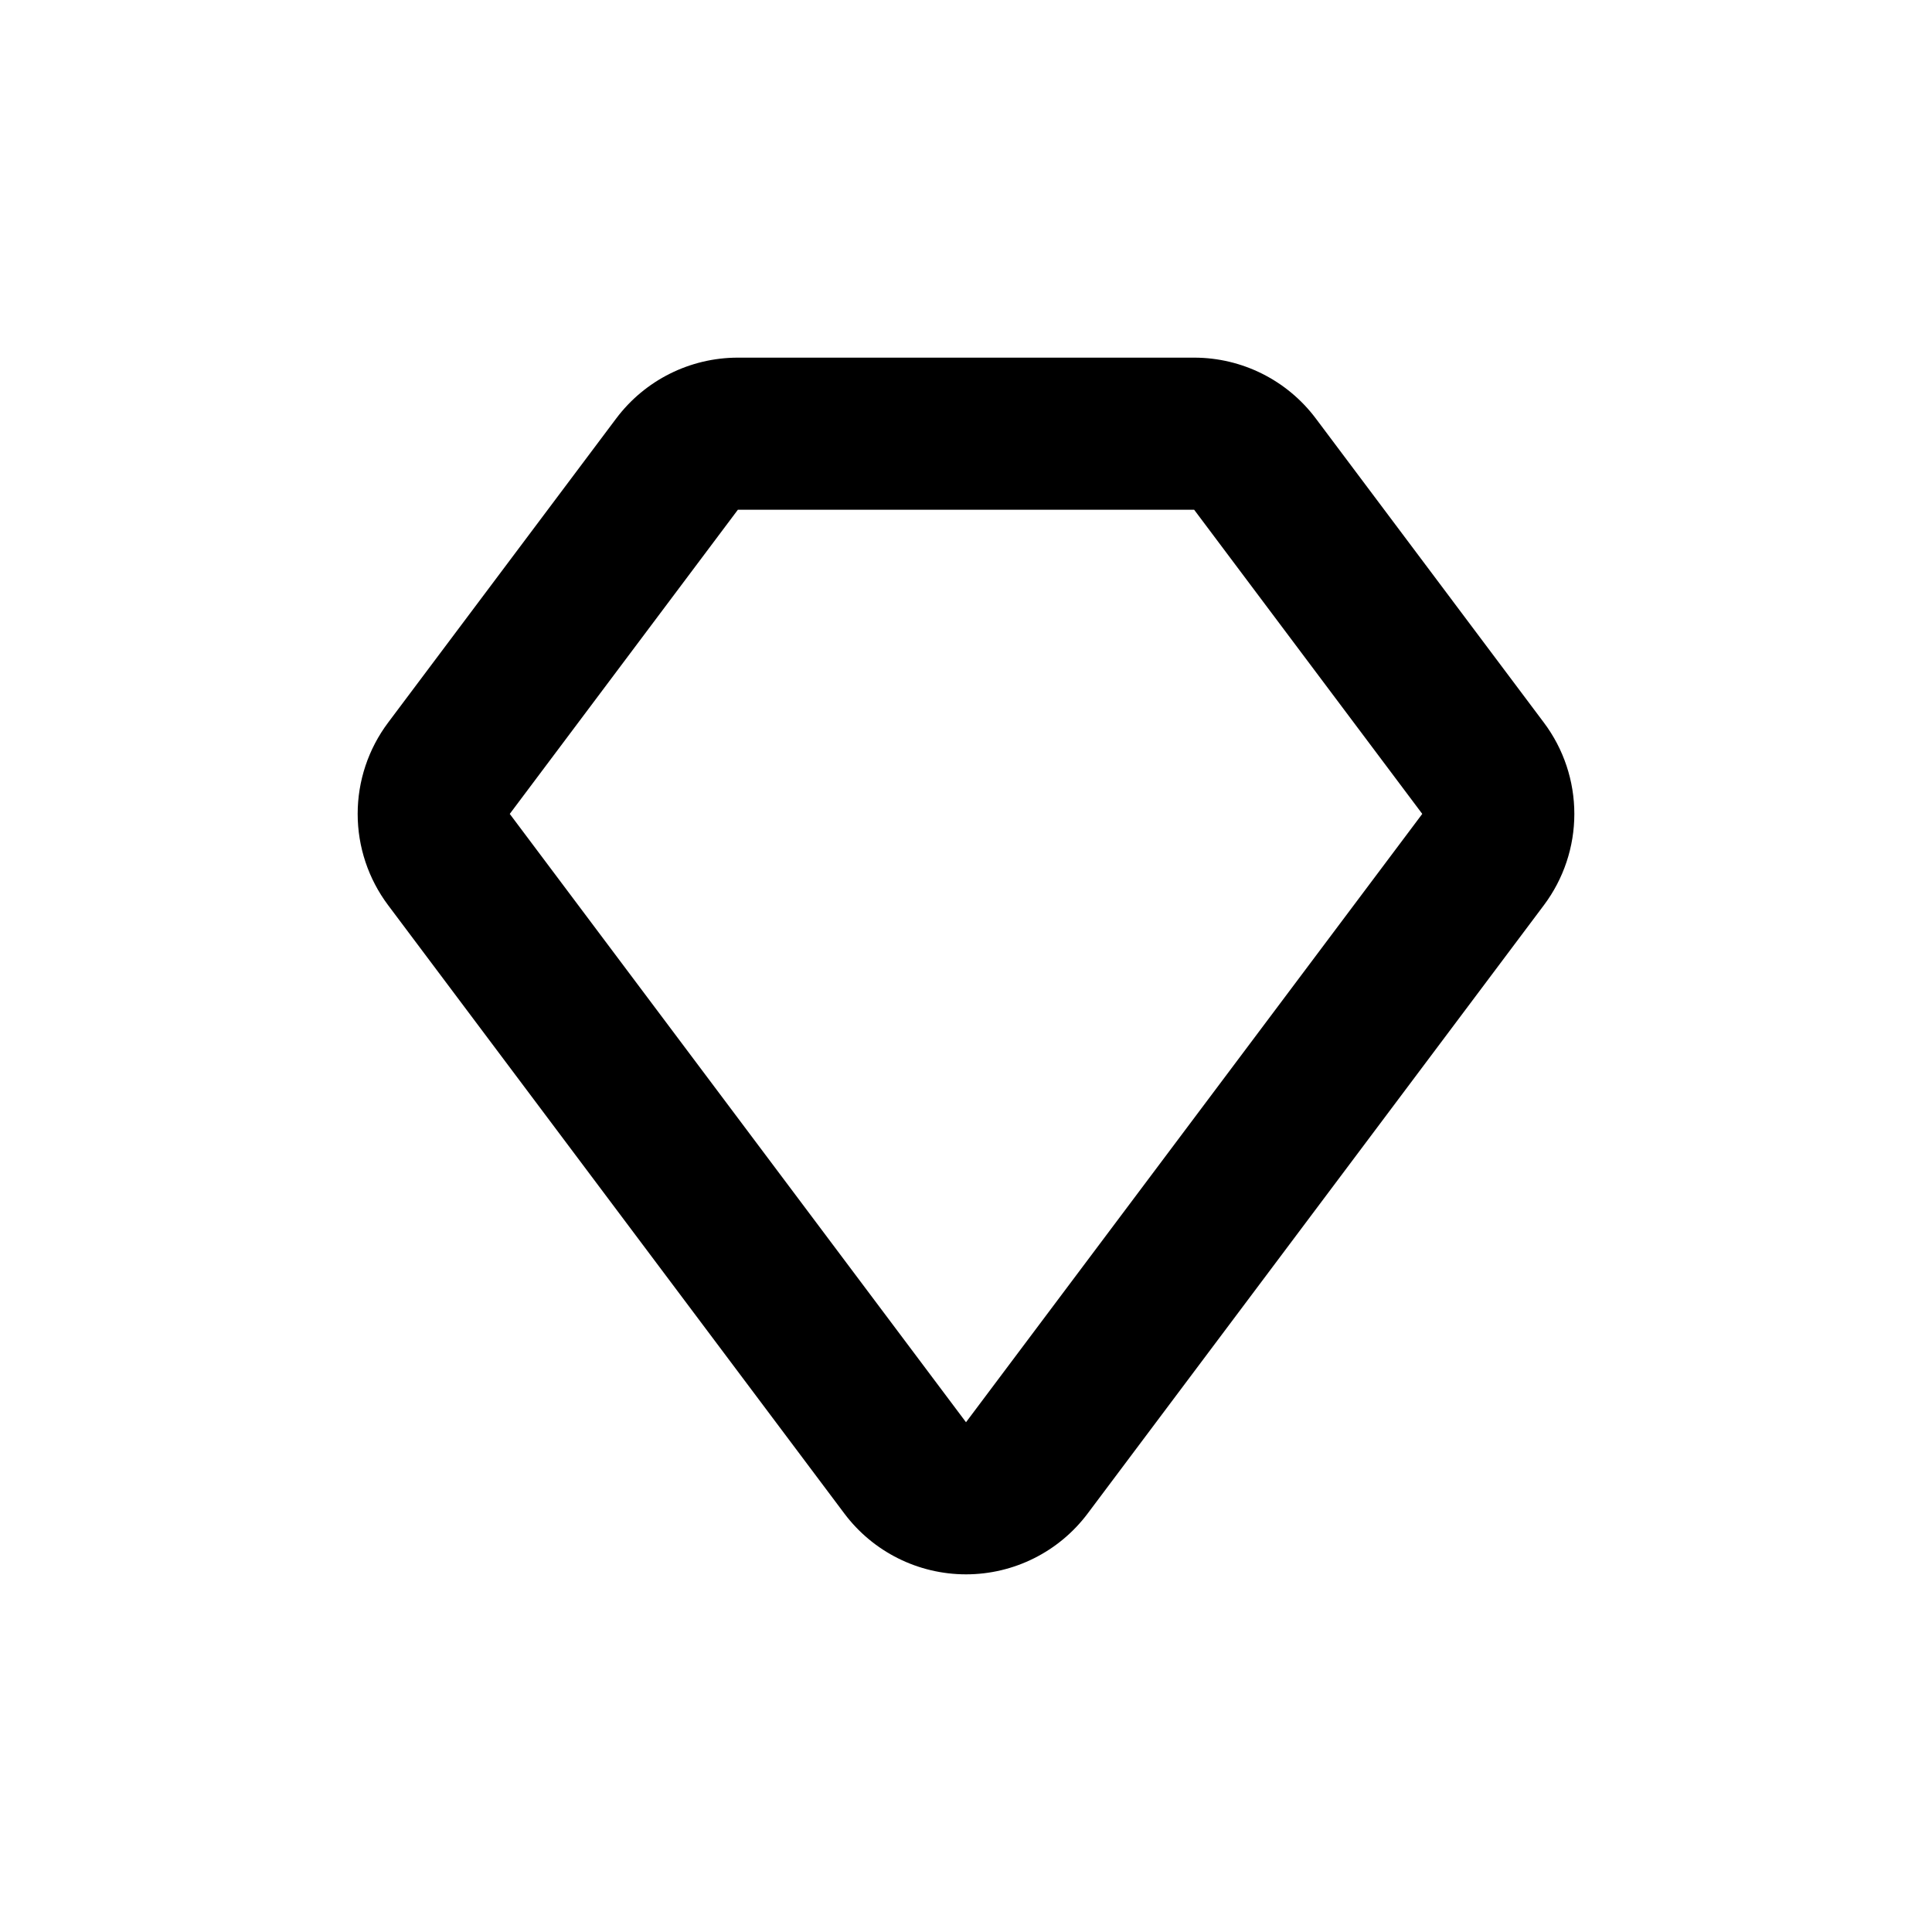
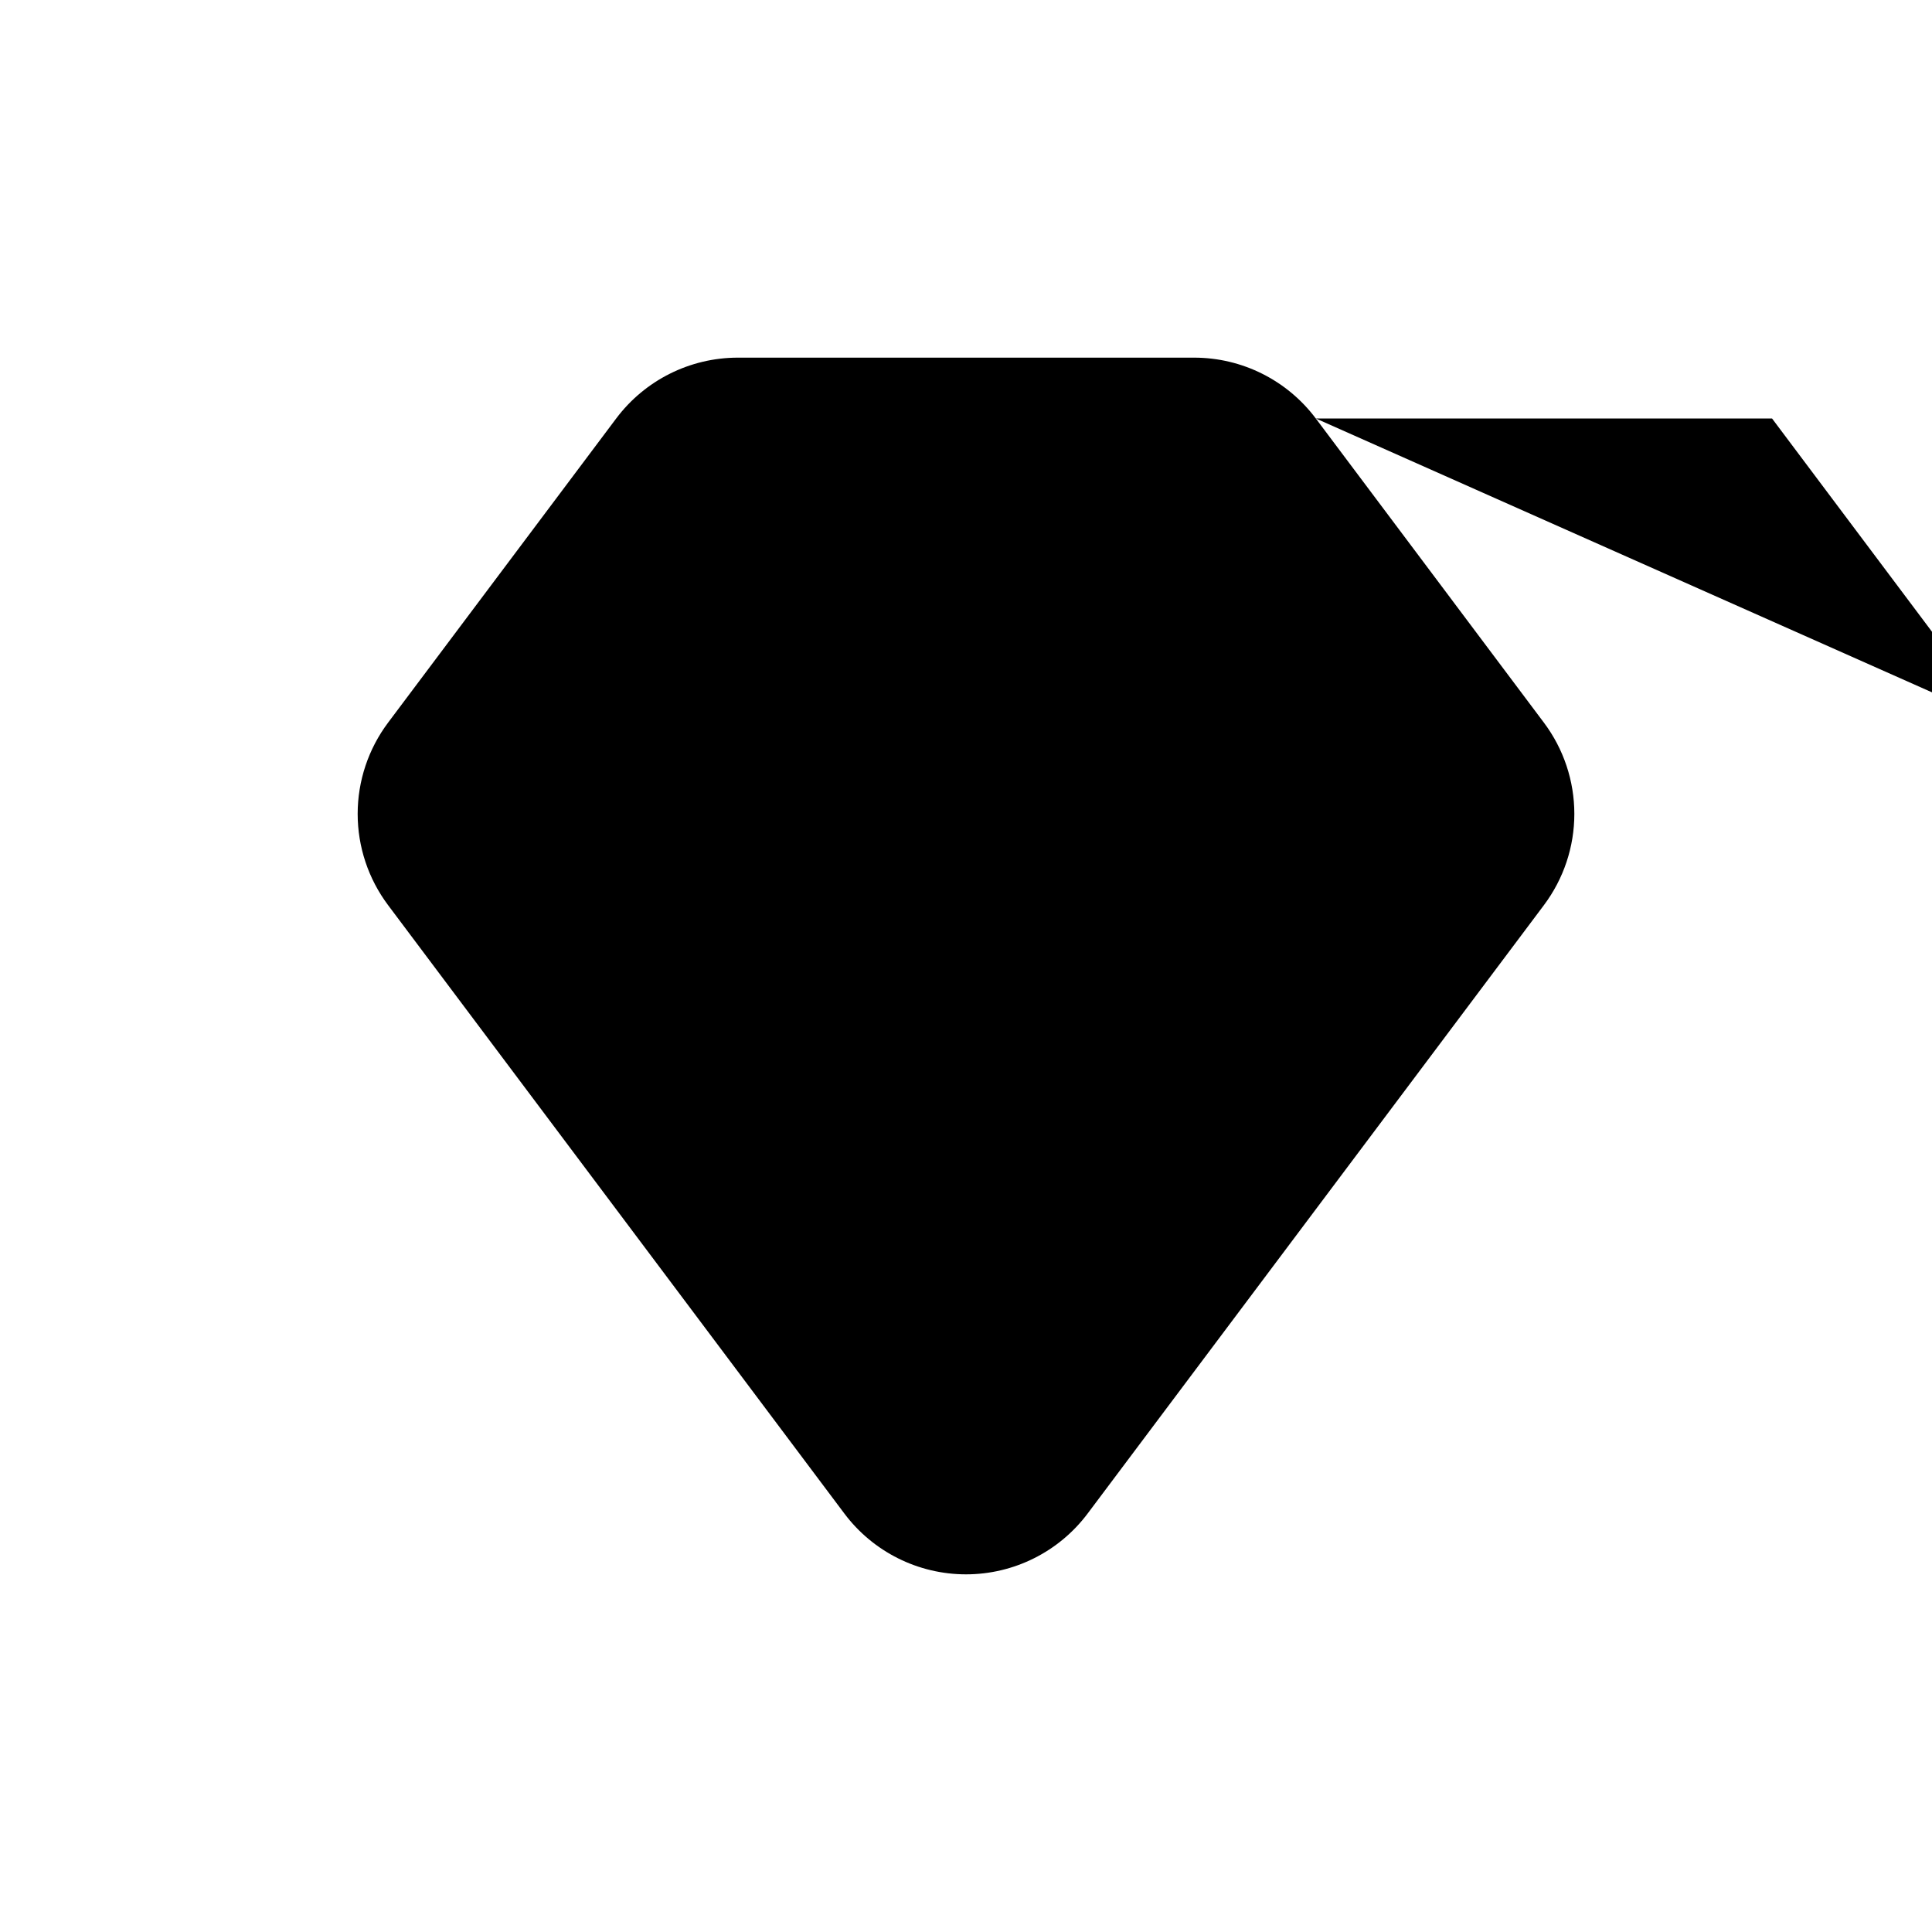
<svg xmlns="http://www.w3.org/2000/svg" fill="#000000" width="800px" height="800px" version="1.1" viewBox="144 144 512 512">
-   <path d="m492.7 254.9c-7.613-10.148-19.559-16.121-32.242-16.121h-120.91c-12.688 0-24.633 5.973-32.246 16.121l-60.457 80.609c-5.231 6.977-8.059 15.461-8.059 24.184 0 8.719 2.828 17.203 8.059 24.18l120.91 161.22c7.613 10.152 19.559 16.125 32.246 16.125 12.684 0 24.629-5.973 32.242-16.125l120.91-161.22c5.234-6.977 8.062-15.461 8.062-24.18 0-8.723-2.828-17.207-8.062-24.184zm-92.699 266.01-120.91-161.22 60.457-80.609h120.91l60.457 80.609z" />
+   <path d="m492.7 254.9c-7.613-10.148-19.559-16.121-32.242-16.121h-120.91c-12.688 0-24.633 5.973-32.246 16.121l-60.457 80.609c-5.231 6.977-8.059 15.461-8.059 24.184 0 8.719 2.828 17.203 8.059 24.18l120.91 161.22c7.613 10.152 19.559 16.125 32.246 16.125 12.684 0 24.629-5.973 32.242-16.125l120.91-161.22c5.234-6.977 8.062-15.461 8.062-24.18 0-8.723-2.828-17.207-8.062-24.184zh120.91l60.457 80.609z" />
</svg>